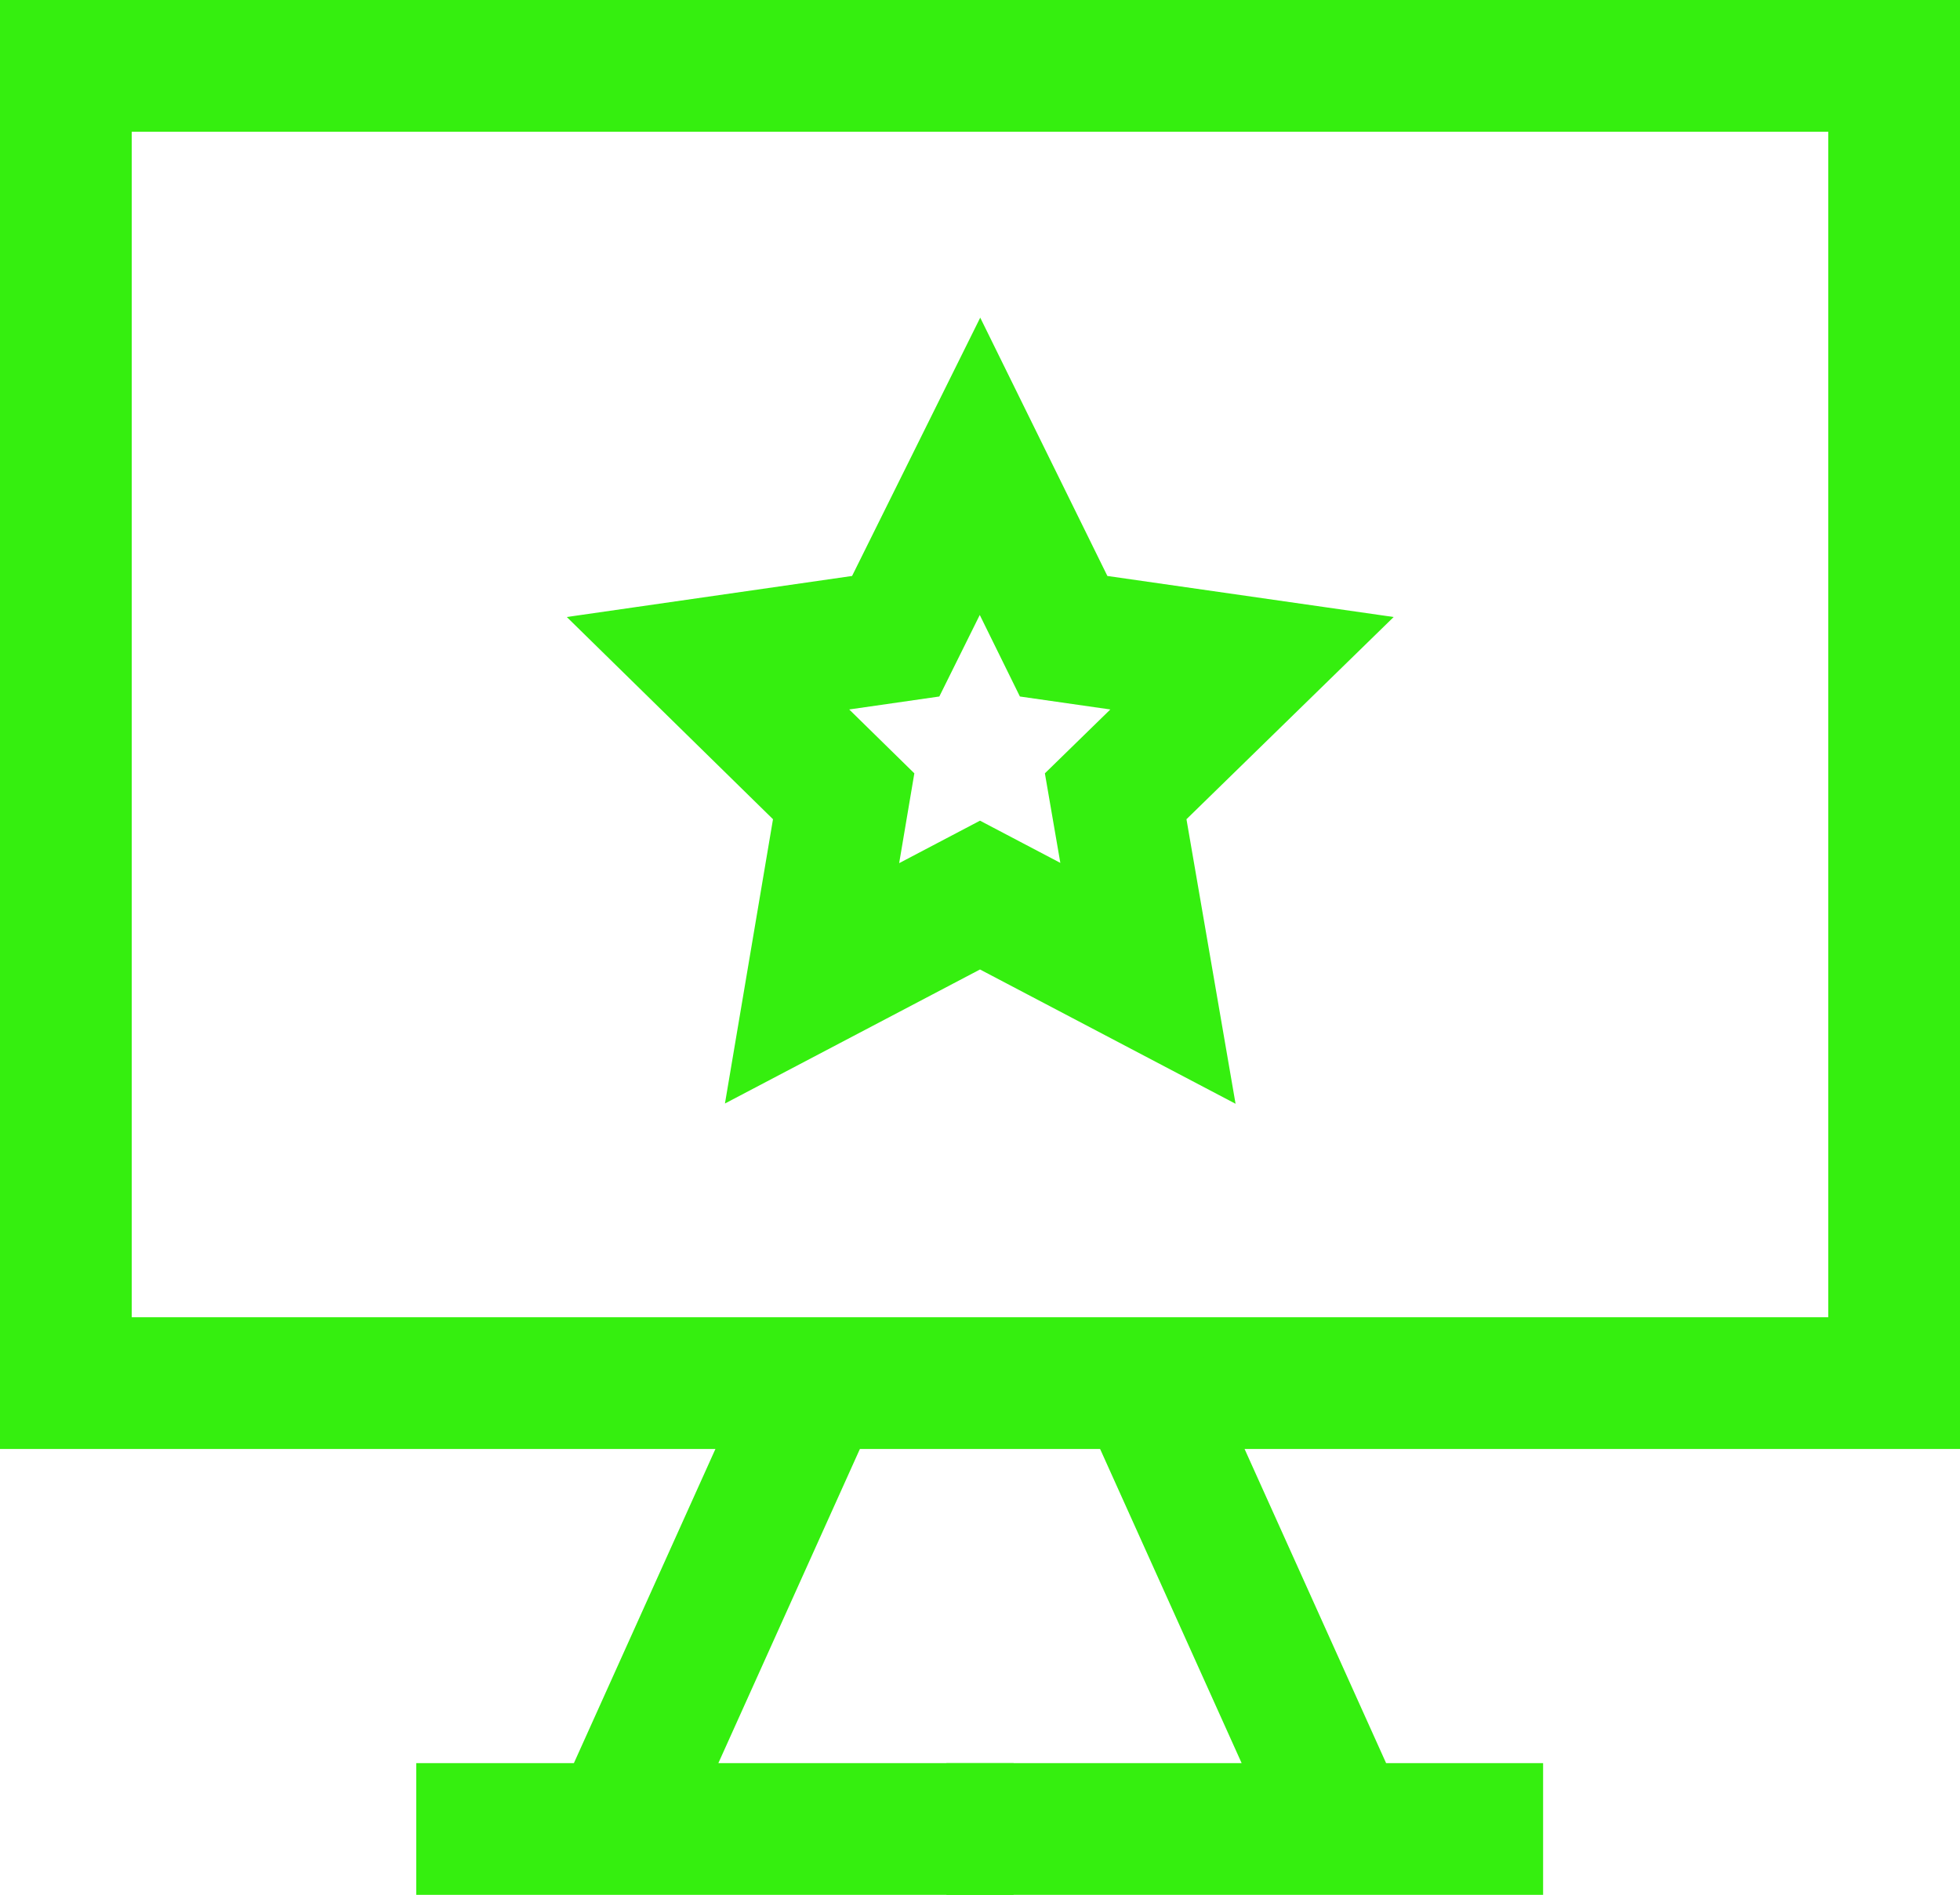
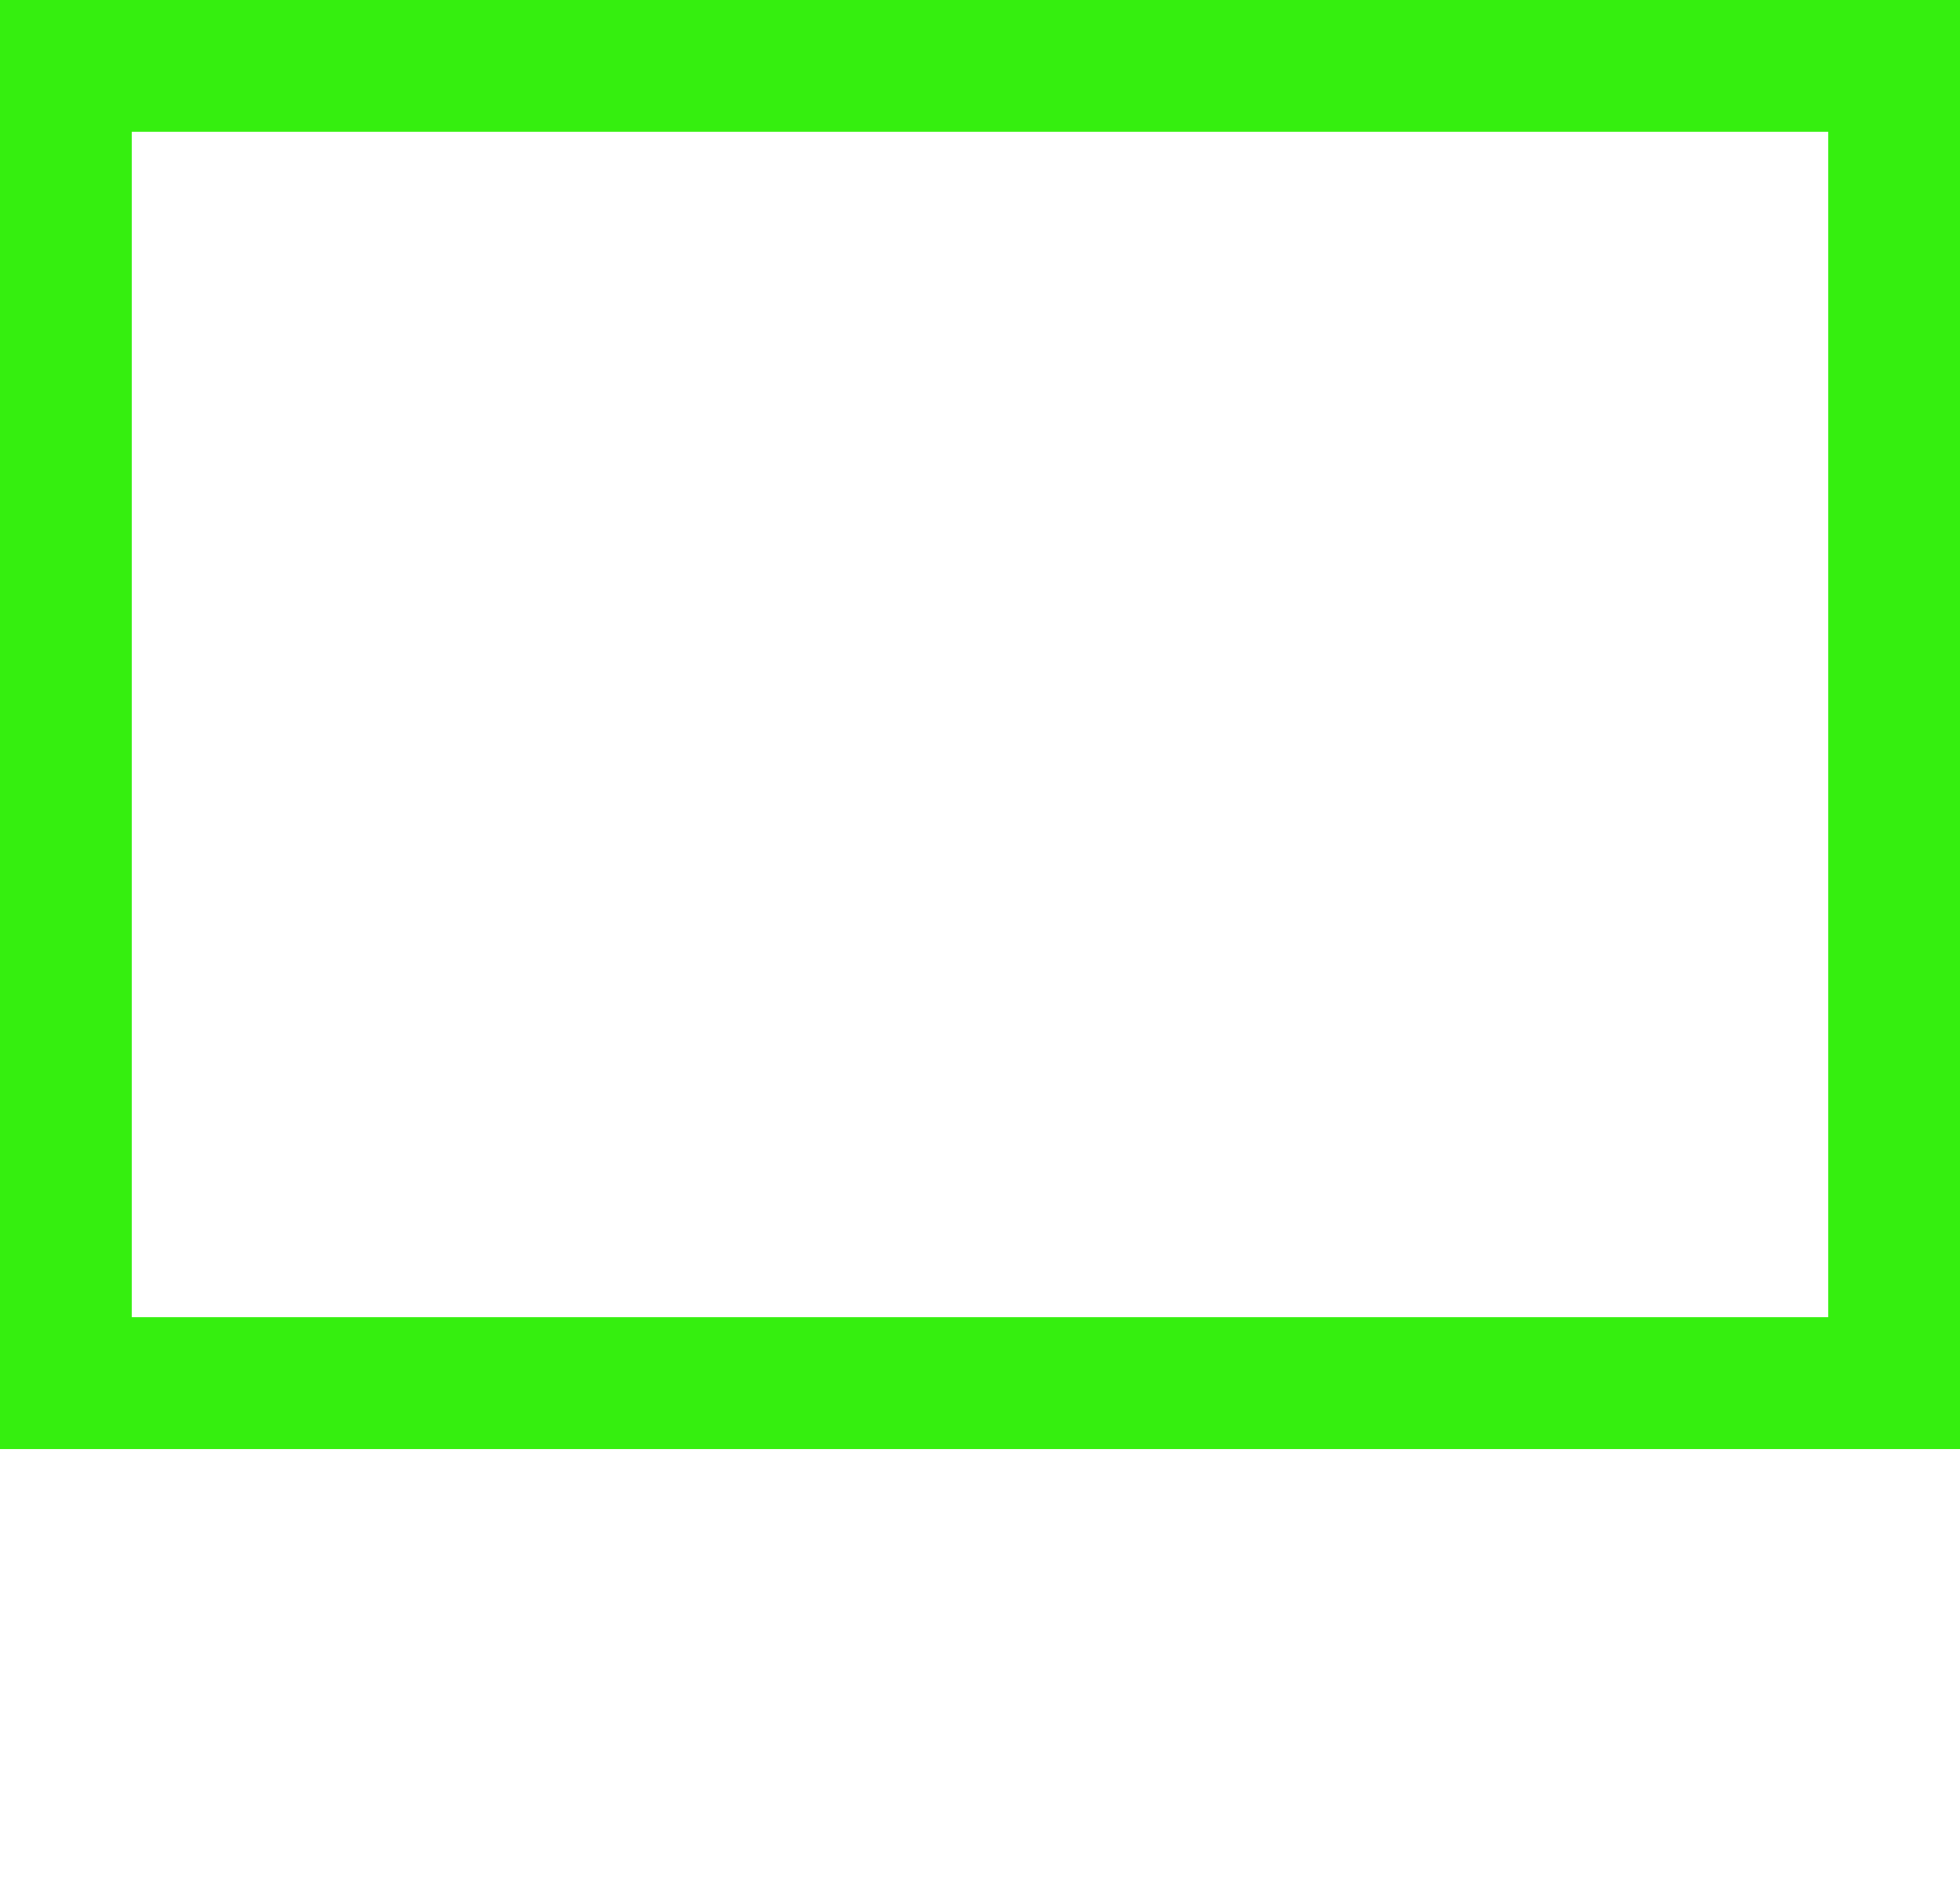
<svg xmlns="http://www.w3.org/2000/svg" viewBox="0 0 29.76 28.77">
  <defs>
    <style>.cls-1,.cls-2{fill:none;stroke:#35ef0f;stroke-width:2px;}.cls-1{stroke-miterlimit:10;}.cls-2{stroke-linejoin:bevel;}</style>
  </defs>
  <g id="Слой_2" data-name="Слой 2">
    <g id="Layer_1" data-name="Layer 1">
      <polygon class="cls-1" points="24.43 1 1 1 1 21 28.76 21 28.76 1 24.43 1" />
-       <polyline class="cls-2" points="12.41 21 9.36 27.77 6.32 27.77 15.39 27.77" />
-       <polyline class="cls-2" points="17.35 21 20.4 27.77 23.43 27.77 14.37 27.77" />
-       <polygon class="cls-1" points="14.88 7.08 16.15 9.66 19.01 10.07 16.94 12.09 17.43 14.93 14.88 13.59 12.33 14.93 12.81 12.09 10.75 10.07 13.6 9.66 14.88 7.08" />
    </g>
  </g>
</svg>